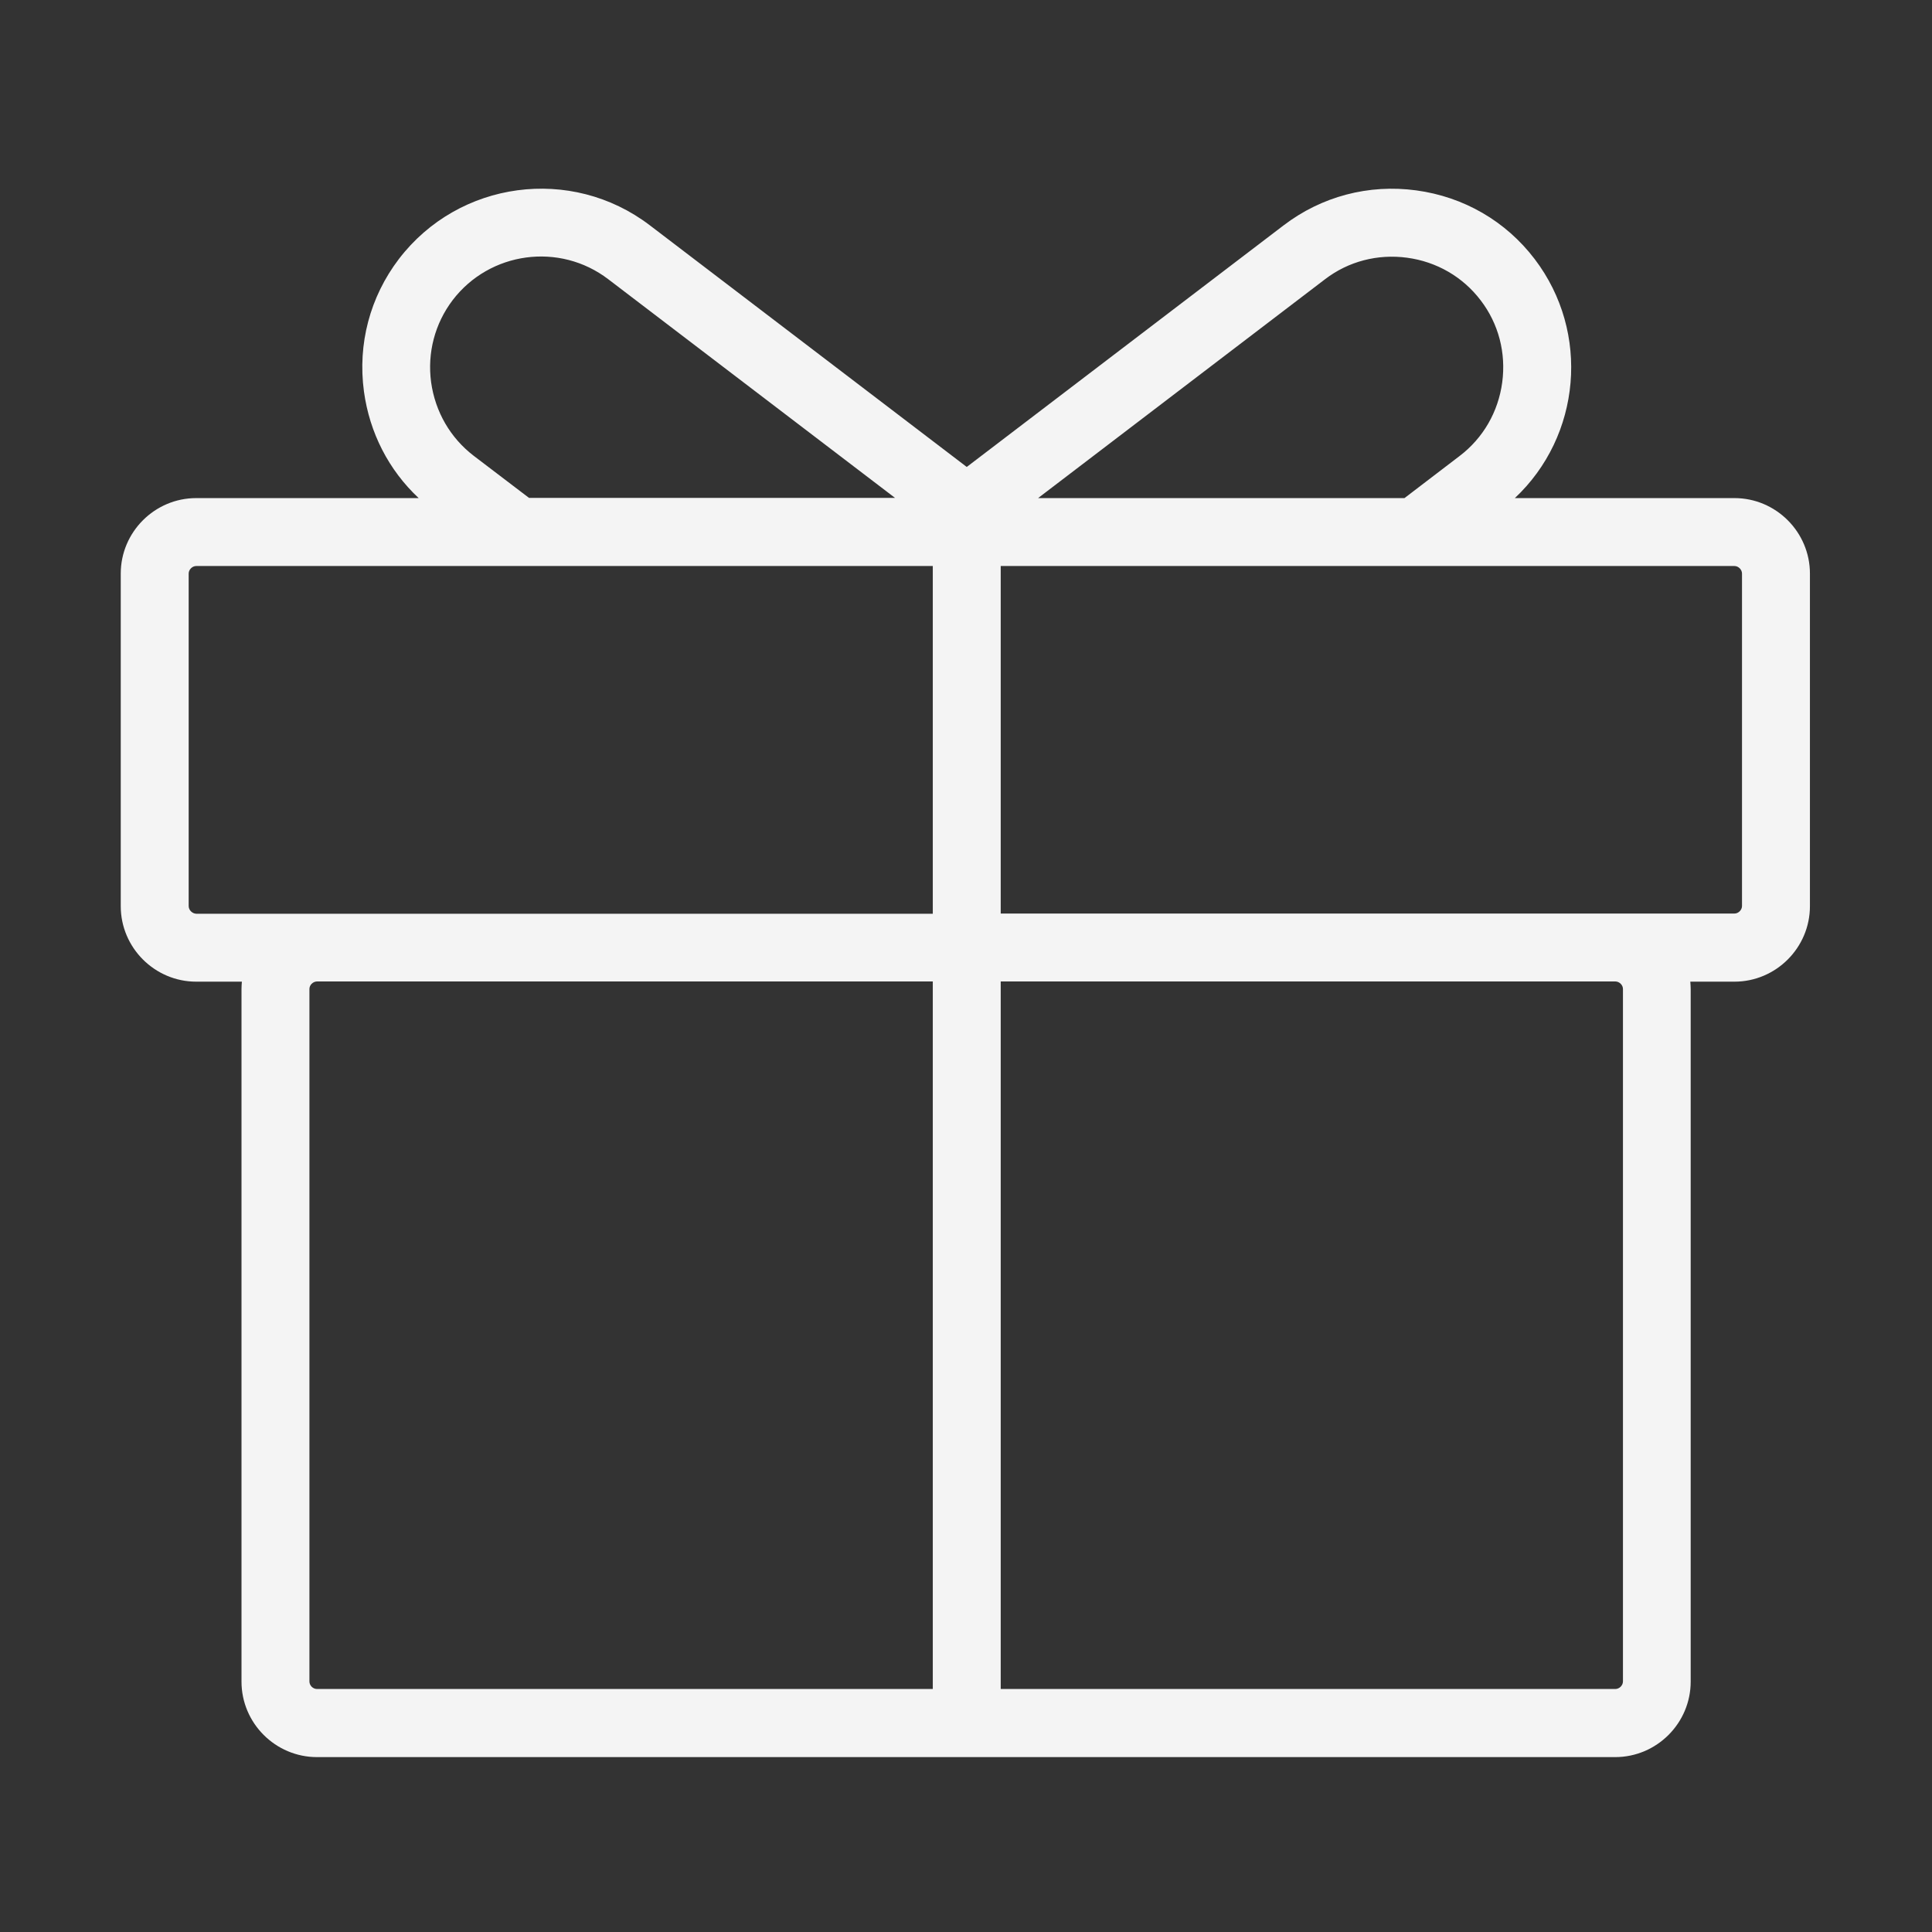
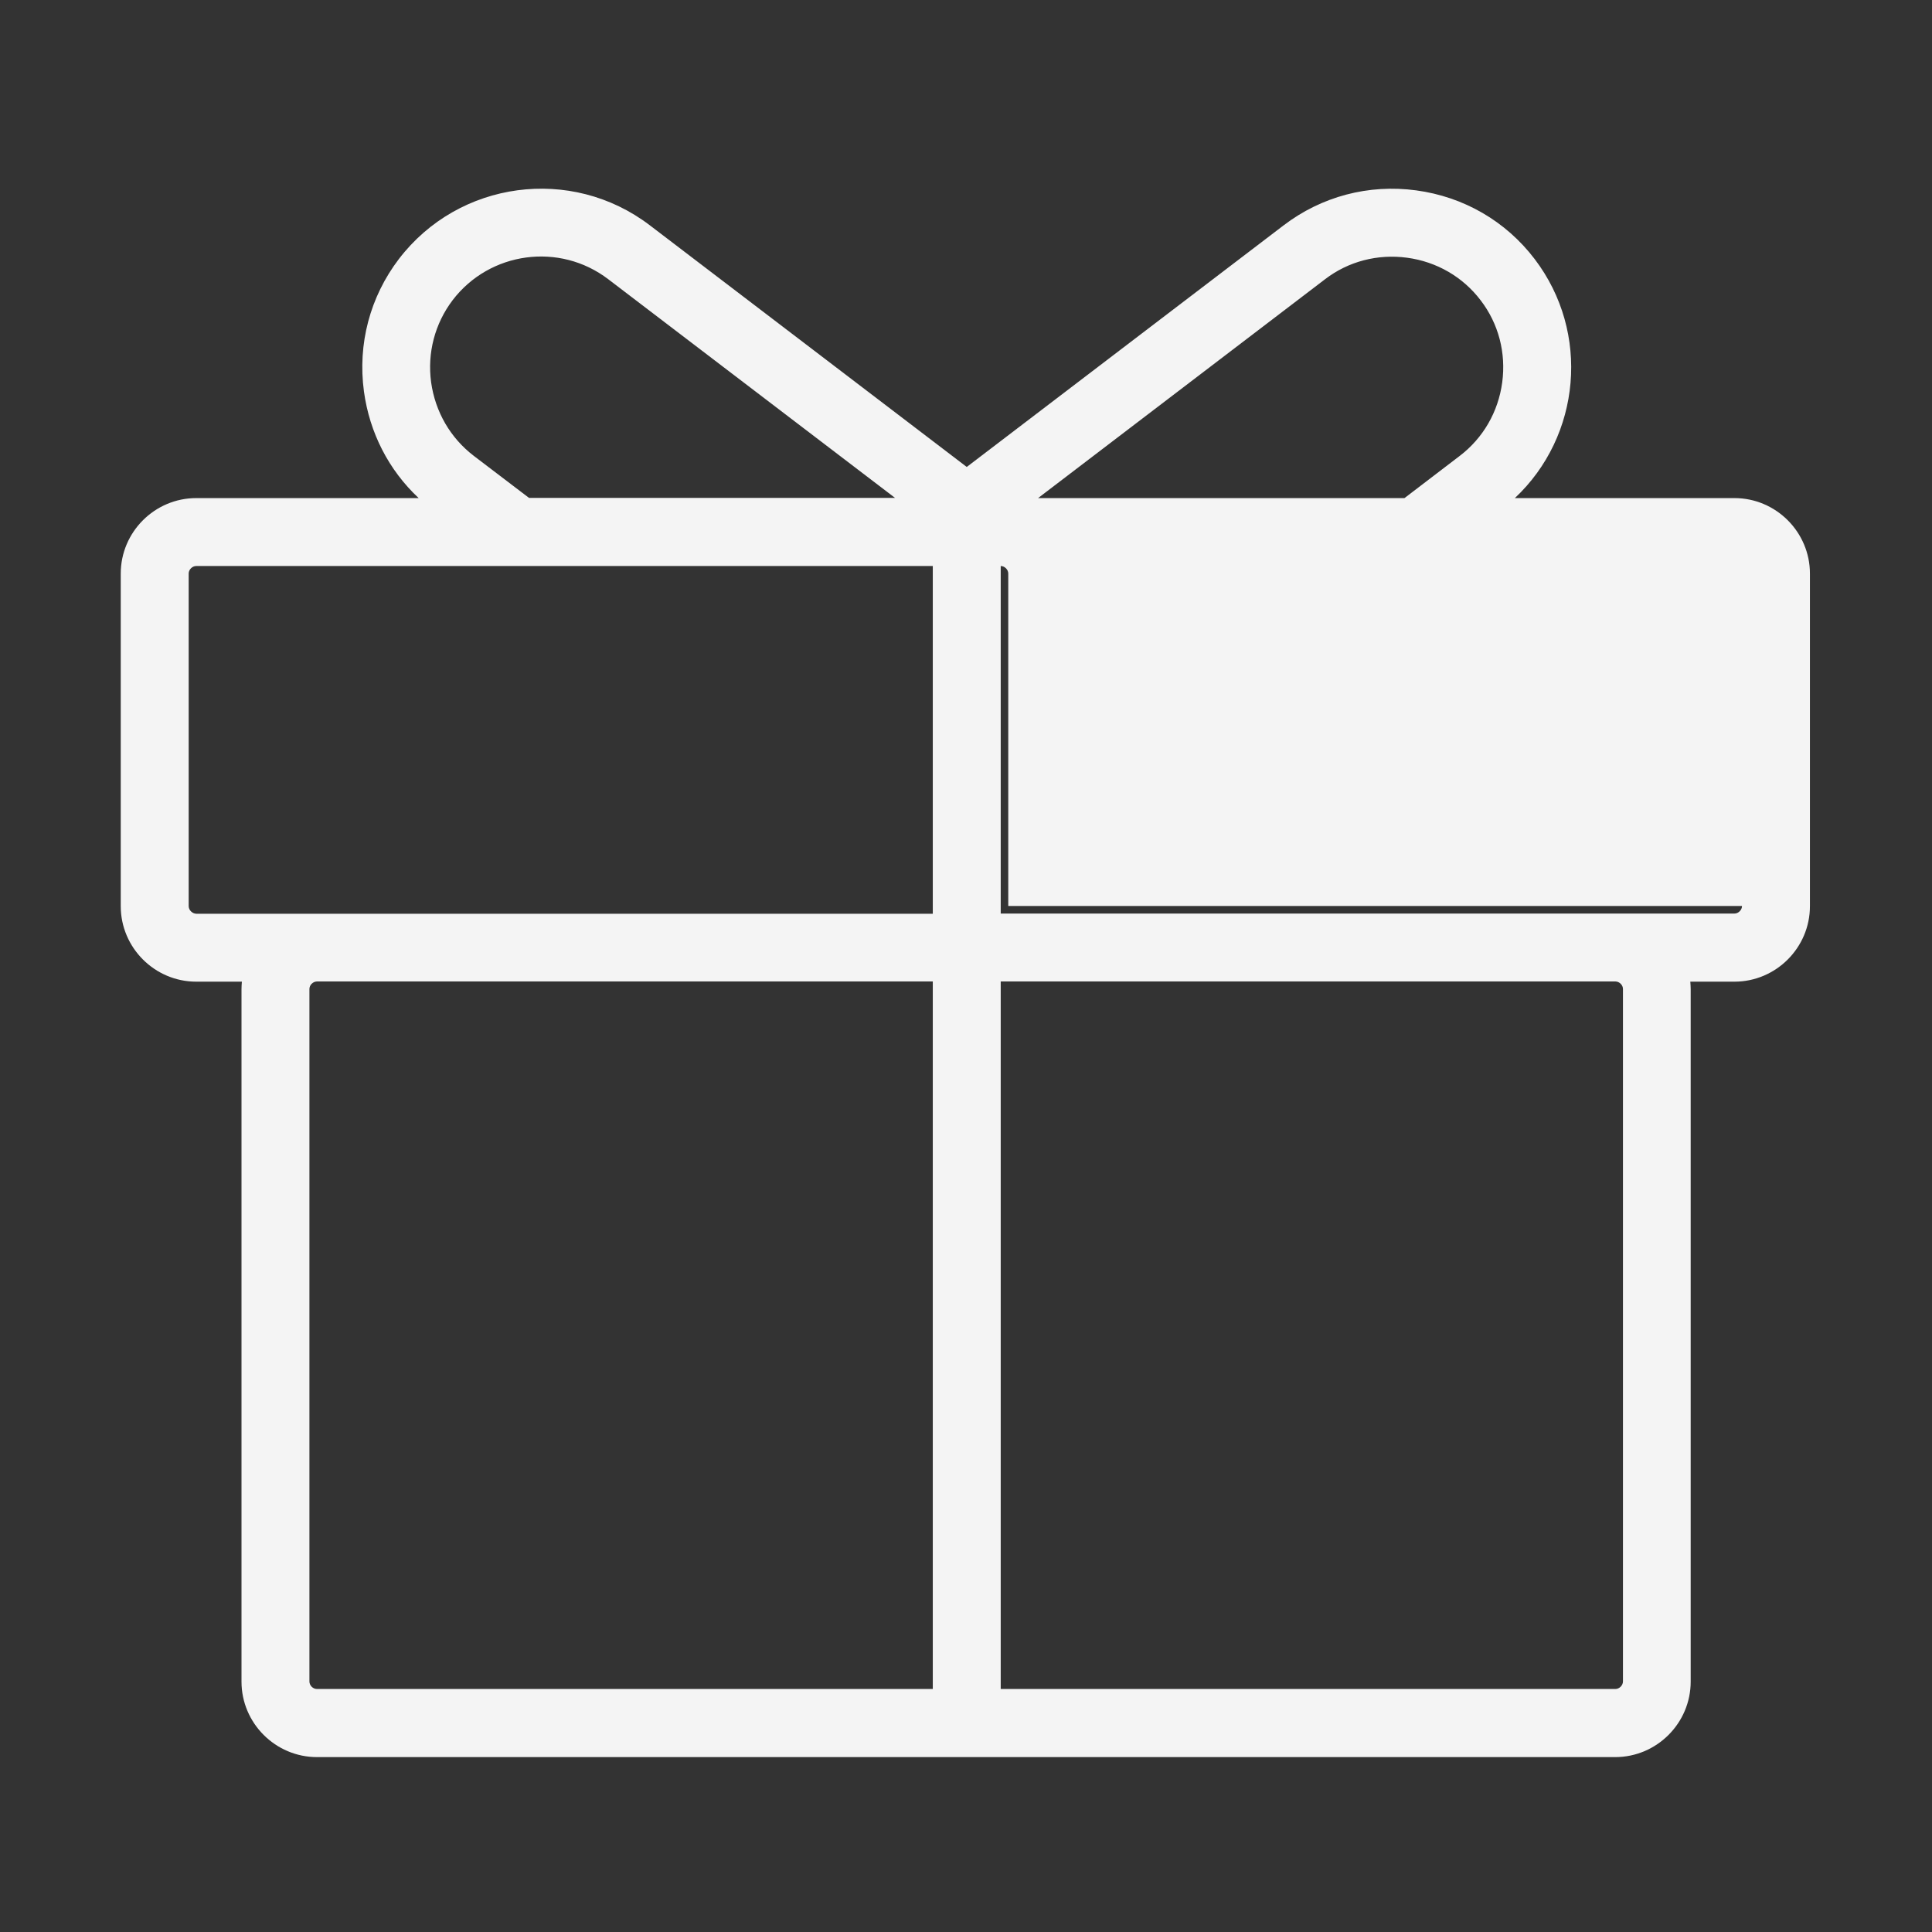
<svg xmlns="http://www.w3.org/2000/svg" t="1553224966338" class="icon" style="" viewBox="0 0 1024 1024" version="1.1" p-id="10141" width="200" height="200">
  <rect x="0" y="0" width="1024" height="1024" fill="#333333" stroke="none" />
  <defs>
    <style type="text/css" />
  </defs>
-   <path d="M919.3 264H802.9c35-32.8 40.2-87.7 10.5-126.7-15.3-20.1-37.6-33-62.8-36.4-25.2-3.4-50.1 3.2-70.2 18.5l-168 128.1-168-128.1c-41.6-31.7-101.2-23.7-133 17.9-15.3 20.1-21.9 45-18.5 70.2 3 21.9 13.1 41.6 29 56.5H104c-22 0-40 18-40 40v176.3c0 22 18 40 40 40h24.2c-0.1 1.3-0.2 2.6-0.2 4v367c0 22 18 40 40 40h688.1c22 0 40-18 40-40v-367c0-1.3-0.1-2.7-0.2-4h23.4c22 0 40-18 40-40V304c0-22-18-40-40-40z m-217-116c12.4-9.5 27.9-13.5 43.5-11.4 15.6 2.1 29.5 10.1 39 22.6 9.5 12.4 13.5 27.9 11.4 43.5-2.1 15.6-10.1 29.5-22.6 39L744.4 264H550.2l152.1-116z m-451.2 93.6c-12.4-9.5-20.4-23.3-22.6-39-2.1-15.6 2-31.1 11.4-43.5 19.7-25.8 56.7-30.8 82.5-11.1l152 115.9h-194l-29.3-22.3zM100 480.2V304c0-2.1 1.9-4 4-4h390.4v184.3H104c-2.1-0.1-4-1.9-4-4.1z m64 411v-367c0-2.1 1.8-3.9 3.9-4h326.5v375H168c-2.1 0-4-1.8-4-4z m696.2-367v367c0 2.1-1.9 4-4 4H530.4v-375h325.9c2.1 0.1 3.9 1.9 3.9 4z m63.1-44c0 2.1-1.9 4-4 4H530.4V300h388.9c2.1 0 4 1.9 4 4v176.2z" fill="#f4f4f4" p-id="10142" />
+   <path d="M919.3 264H802.9c35-32.8 40.2-87.7 10.5-126.7-15.3-20.1-37.6-33-62.8-36.4-25.2-3.4-50.1 3.2-70.2 18.5l-168 128.1-168-128.1c-41.6-31.7-101.2-23.7-133 17.9-15.3 20.1-21.9 45-18.5 70.2 3 21.9 13.1 41.6 29 56.5H104c-22 0-40 18-40 40v176.3c0 22 18 40 40 40h24.2c-0.1 1.3-0.2 2.6-0.2 4v367c0 22 18 40 40 40h688.1c22 0 40-18 40-40v-367c0-1.3-0.1-2.7-0.2-4h23.4c22 0 40-18 40-40V304c0-22-18-40-40-40z m-217-116c12.4-9.5 27.9-13.5 43.5-11.4 15.6 2.1 29.5 10.1 39 22.6 9.5 12.4 13.5 27.9 11.4 43.5-2.1 15.6-10.1 29.5-22.6 39L744.4 264H550.2l152.1-116z m-451.2 93.6c-12.4-9.5-20.4-23.3-22.6-39-2.1-15.6 2-31.1 11.4-43.5 19.7-25.8 56.7-30.8 82.5-11.1l152 115.9h-194l-29.3-22.3zM100 480.2V304c0-2.1 1.9-4 4-4h390.4v184.3H104c-2.1-0.1-4-1.9-4-4.1z m64 411v-367c0-2.1 1.8-3.9 3.9-4h326.5v375H168c-2.1 0-4-1.8-4-4z m696.2-367v367c0 2.1-1.9 4-4 4H530.4v-375h325.9c2.1 0.1 3.9 1.9 3.9 4z m63.1-44c0 2.1-1.9 4-4 4H530.4V300c2.1 0 4 1.9 4 4v176.2z" fill="#f4f4f4" p-id="10142" />
</svg>